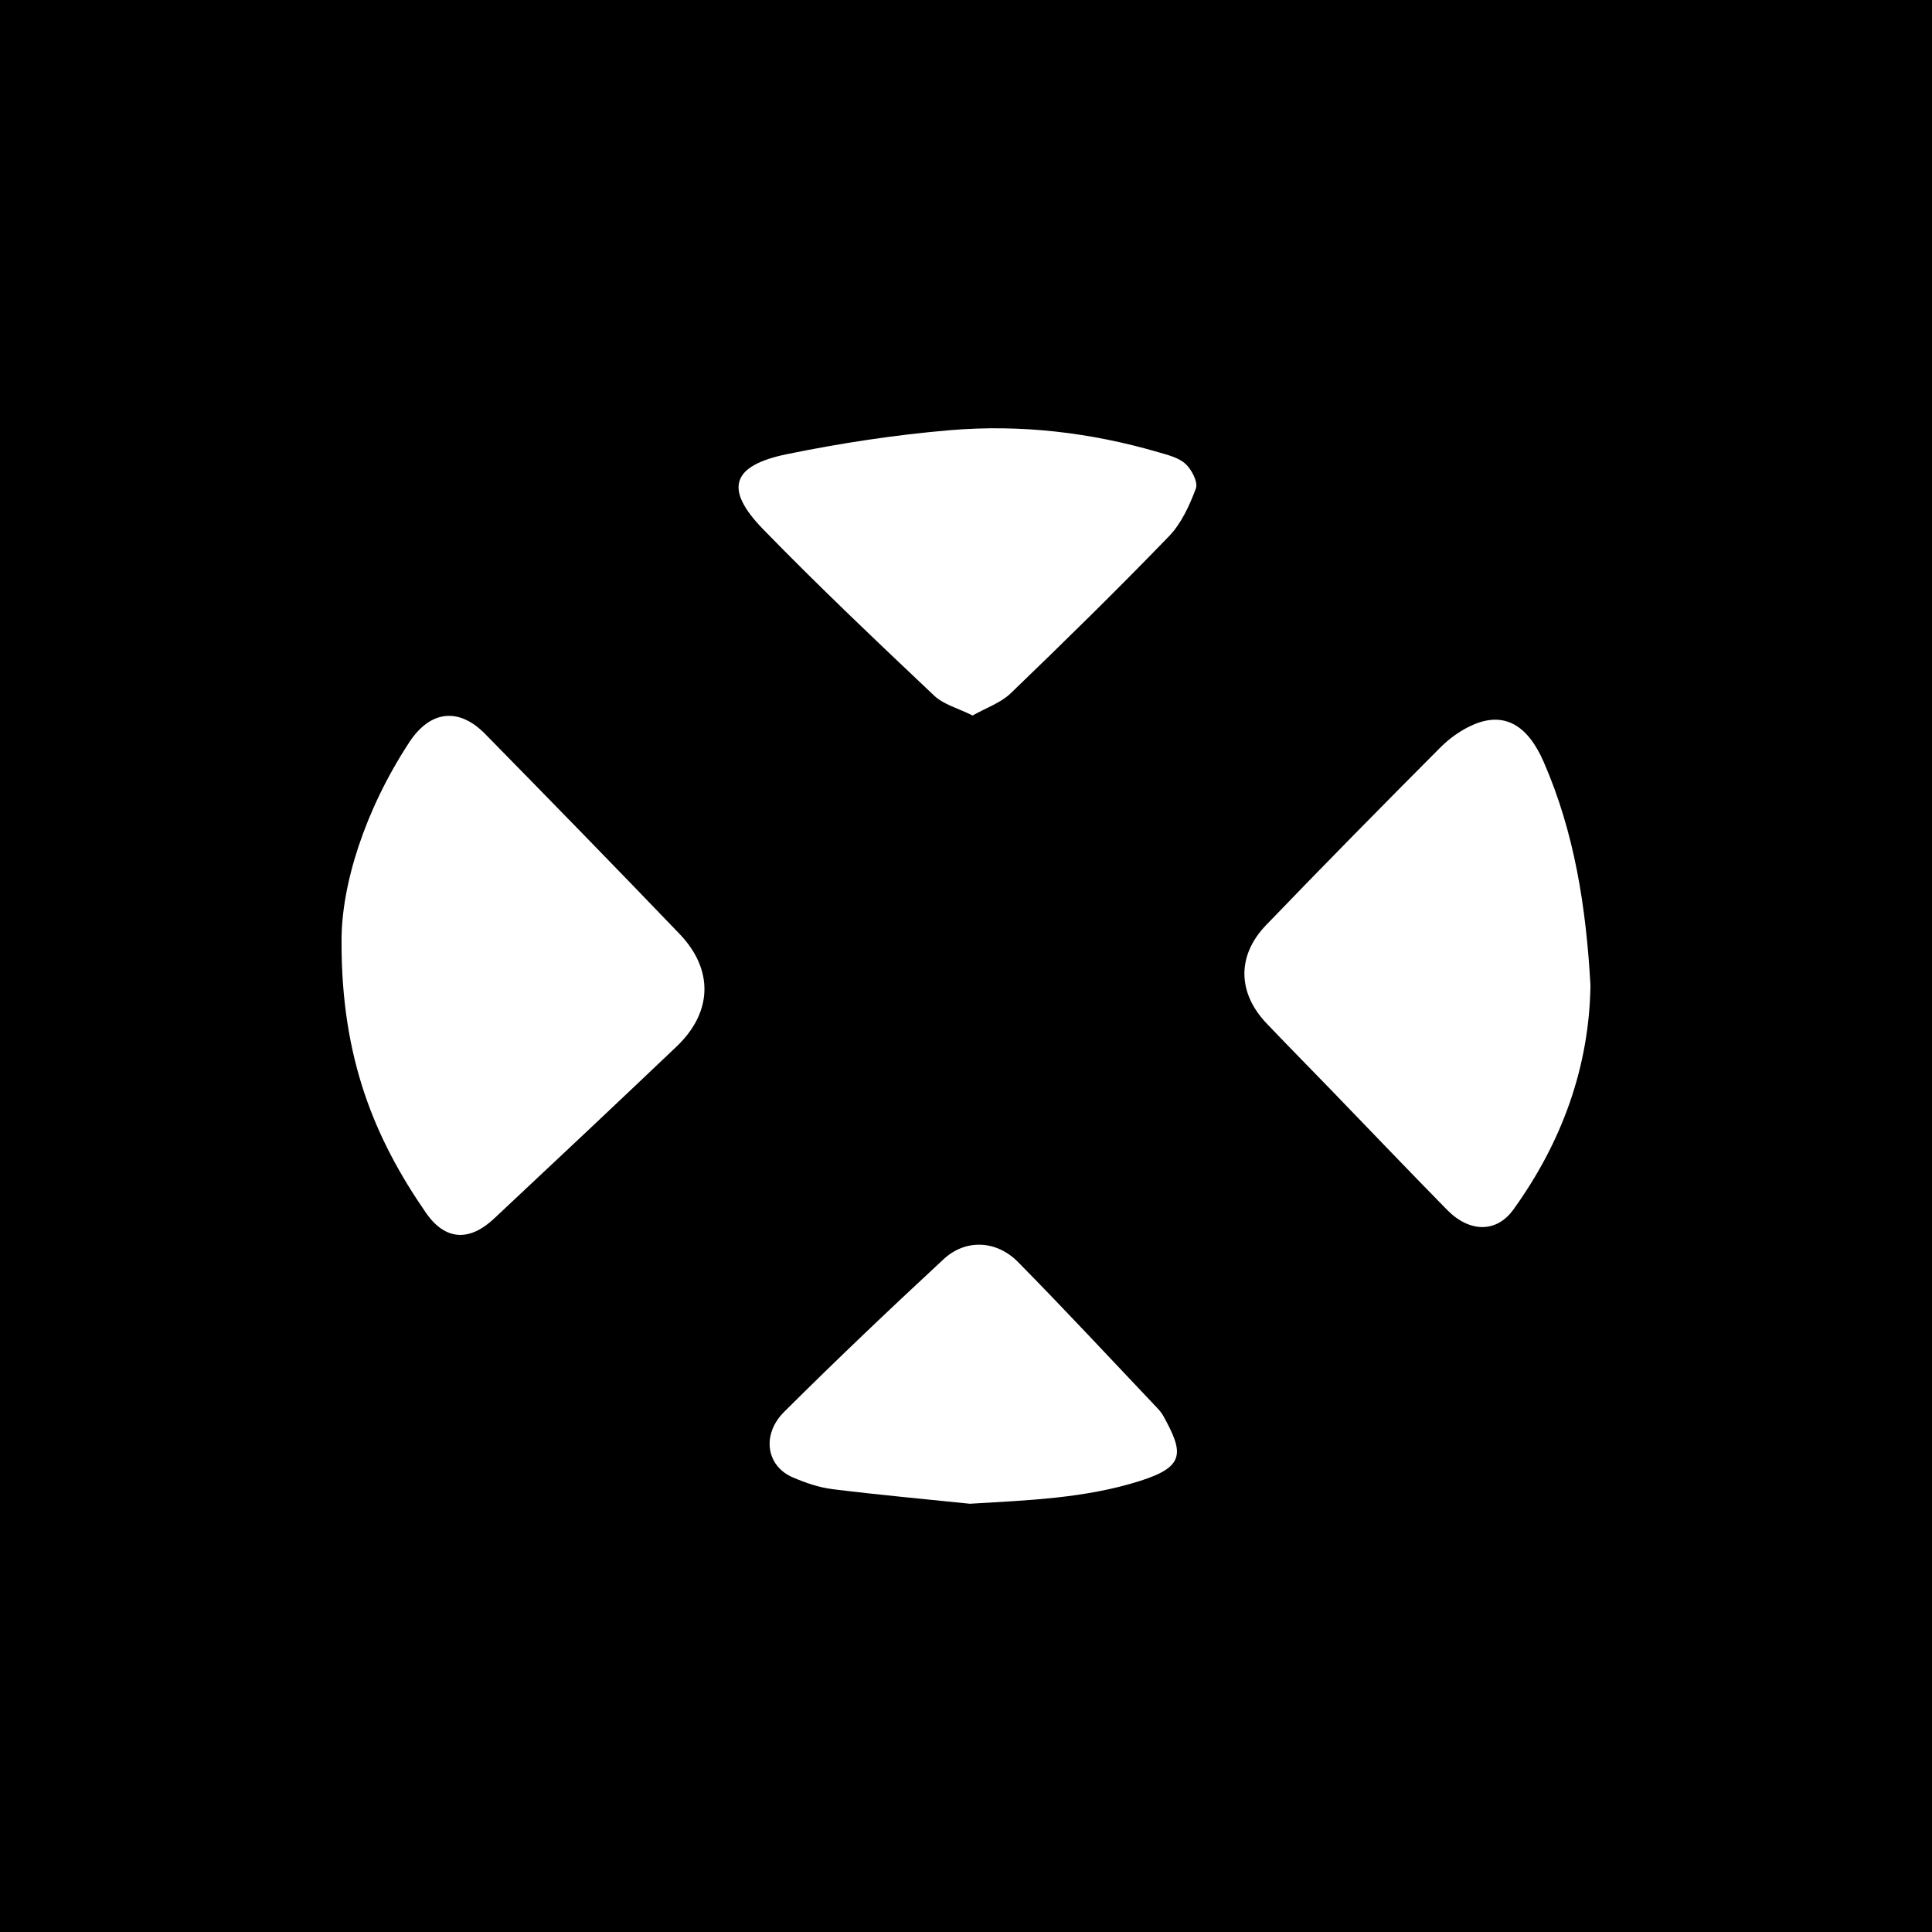
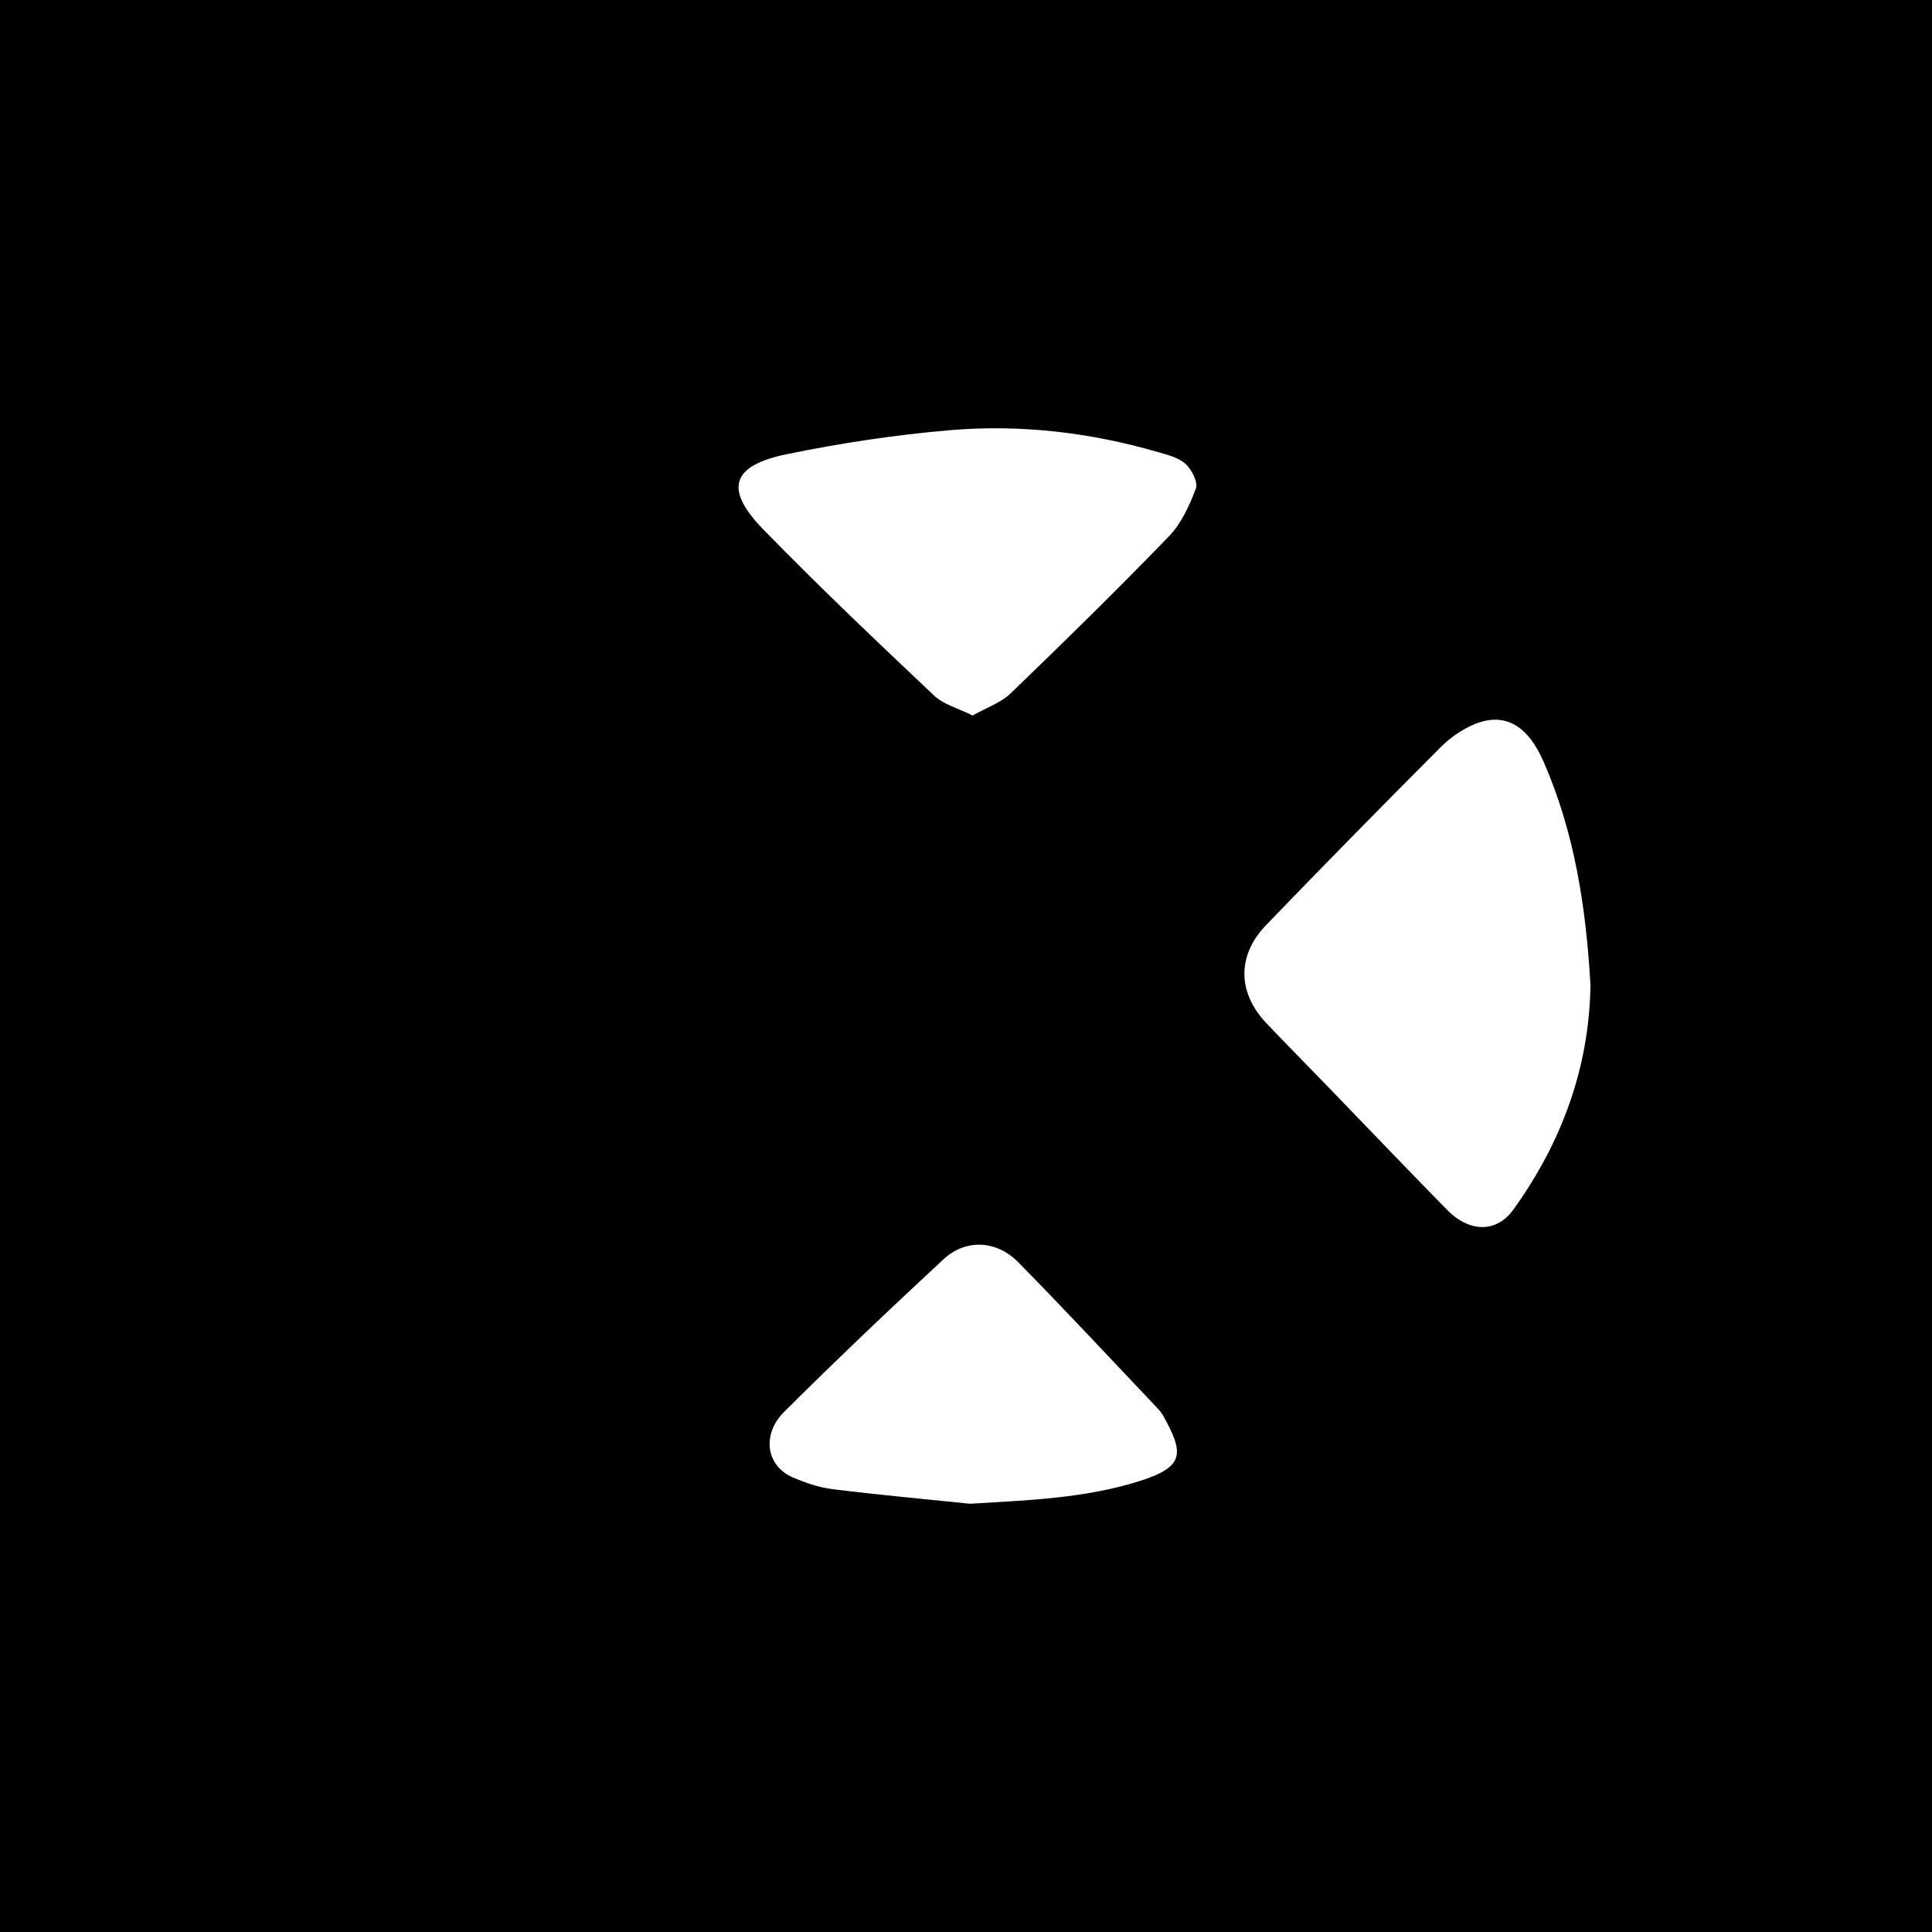
<svg xmlns="http://www.w3.org/2000/svg" viewBox="0 0 512 512">
-   <path d="m0 0h512v512h-512z" />
+   <path d="m0 0h512v512h-512" />
  <g fill="#fff">
-     <path d="m90.51 249.45c-.06-14.88 6.11-34.66 17.94-52.72 5.54-8.46 13.11-9.36 20.11-2.23 17.25 17.58 34.46 35.21 51.51 52.98 9.13 9.52 8.76 20.8-.8 29.89-16.05 15.27-32.19 30.45-48.36 45.59-6.6 6.18-13 5.74-18.04-1.57-13.54-19.6-22.45-40.85-22.36-71.96z" />
    <path d="m421.49 261.12c-.33 21.64-7.53 41.53-20.42 59.42-4.46 6.2-11.61 6.16-17.58.08-10.3-10.49-20.45-21.13-30.67-31.7-5.7-5.9-11.47-11.73-17.13-17.67-7.73-8.1-7.97-17.97-.17-26.08 15.24-15.84 30.67-31.5 46.18-47.07 2.46-2.47 5.52-4.65 8.71-6.03 8.18-3.54 14.4.01 18.67 9.82 8.17 18.71 11.25 38.46 12.41 59.23z" />
    <path d="m257.74 189.61c-3.79-1.9-7.65-2.88-10.18-5.26-15.31-14.48-30.62-28.98-45.31-44.08-10.39-10.68-8.43-16.9 6.33-19.92 14.21-2.91 28.65-5.11 43.1-6.34 18.71-1.59 37.28.56 55.37 5.85 2.51.73 5.36 1.43 7.15 3.1 1.63 1.51 3.34 4.83 2.72 6.5-1.69 4.52-3.87 9.29-7.16 12.69-13.68 14.15-27.74 27.94-41.92 41.59-2.64 2.54-6.48 3.83-10.1 5.88z" />
    <path d="m257.04 398.51c-12.13-1.26-24.28-2.36-36.38-3.86-3.62-.45-7.24-1.7-10.61-3.15-6.95-2.99-8.31-11.31-2.22-17.37 13.82-13.75 27.96-27.2 42.26-40.45 5.81-5.38 13.97-5.04 19.7.77 12.49 12.68 24.6 25.73 36.85 38.64.64.67 1.24 1.41 1.69 2.21 5.35 9.7 5.75 13.37-6.21 17.16-14.7 4.66-29.8 5.12-45.08 6.05z" />
  </g>
</svg>